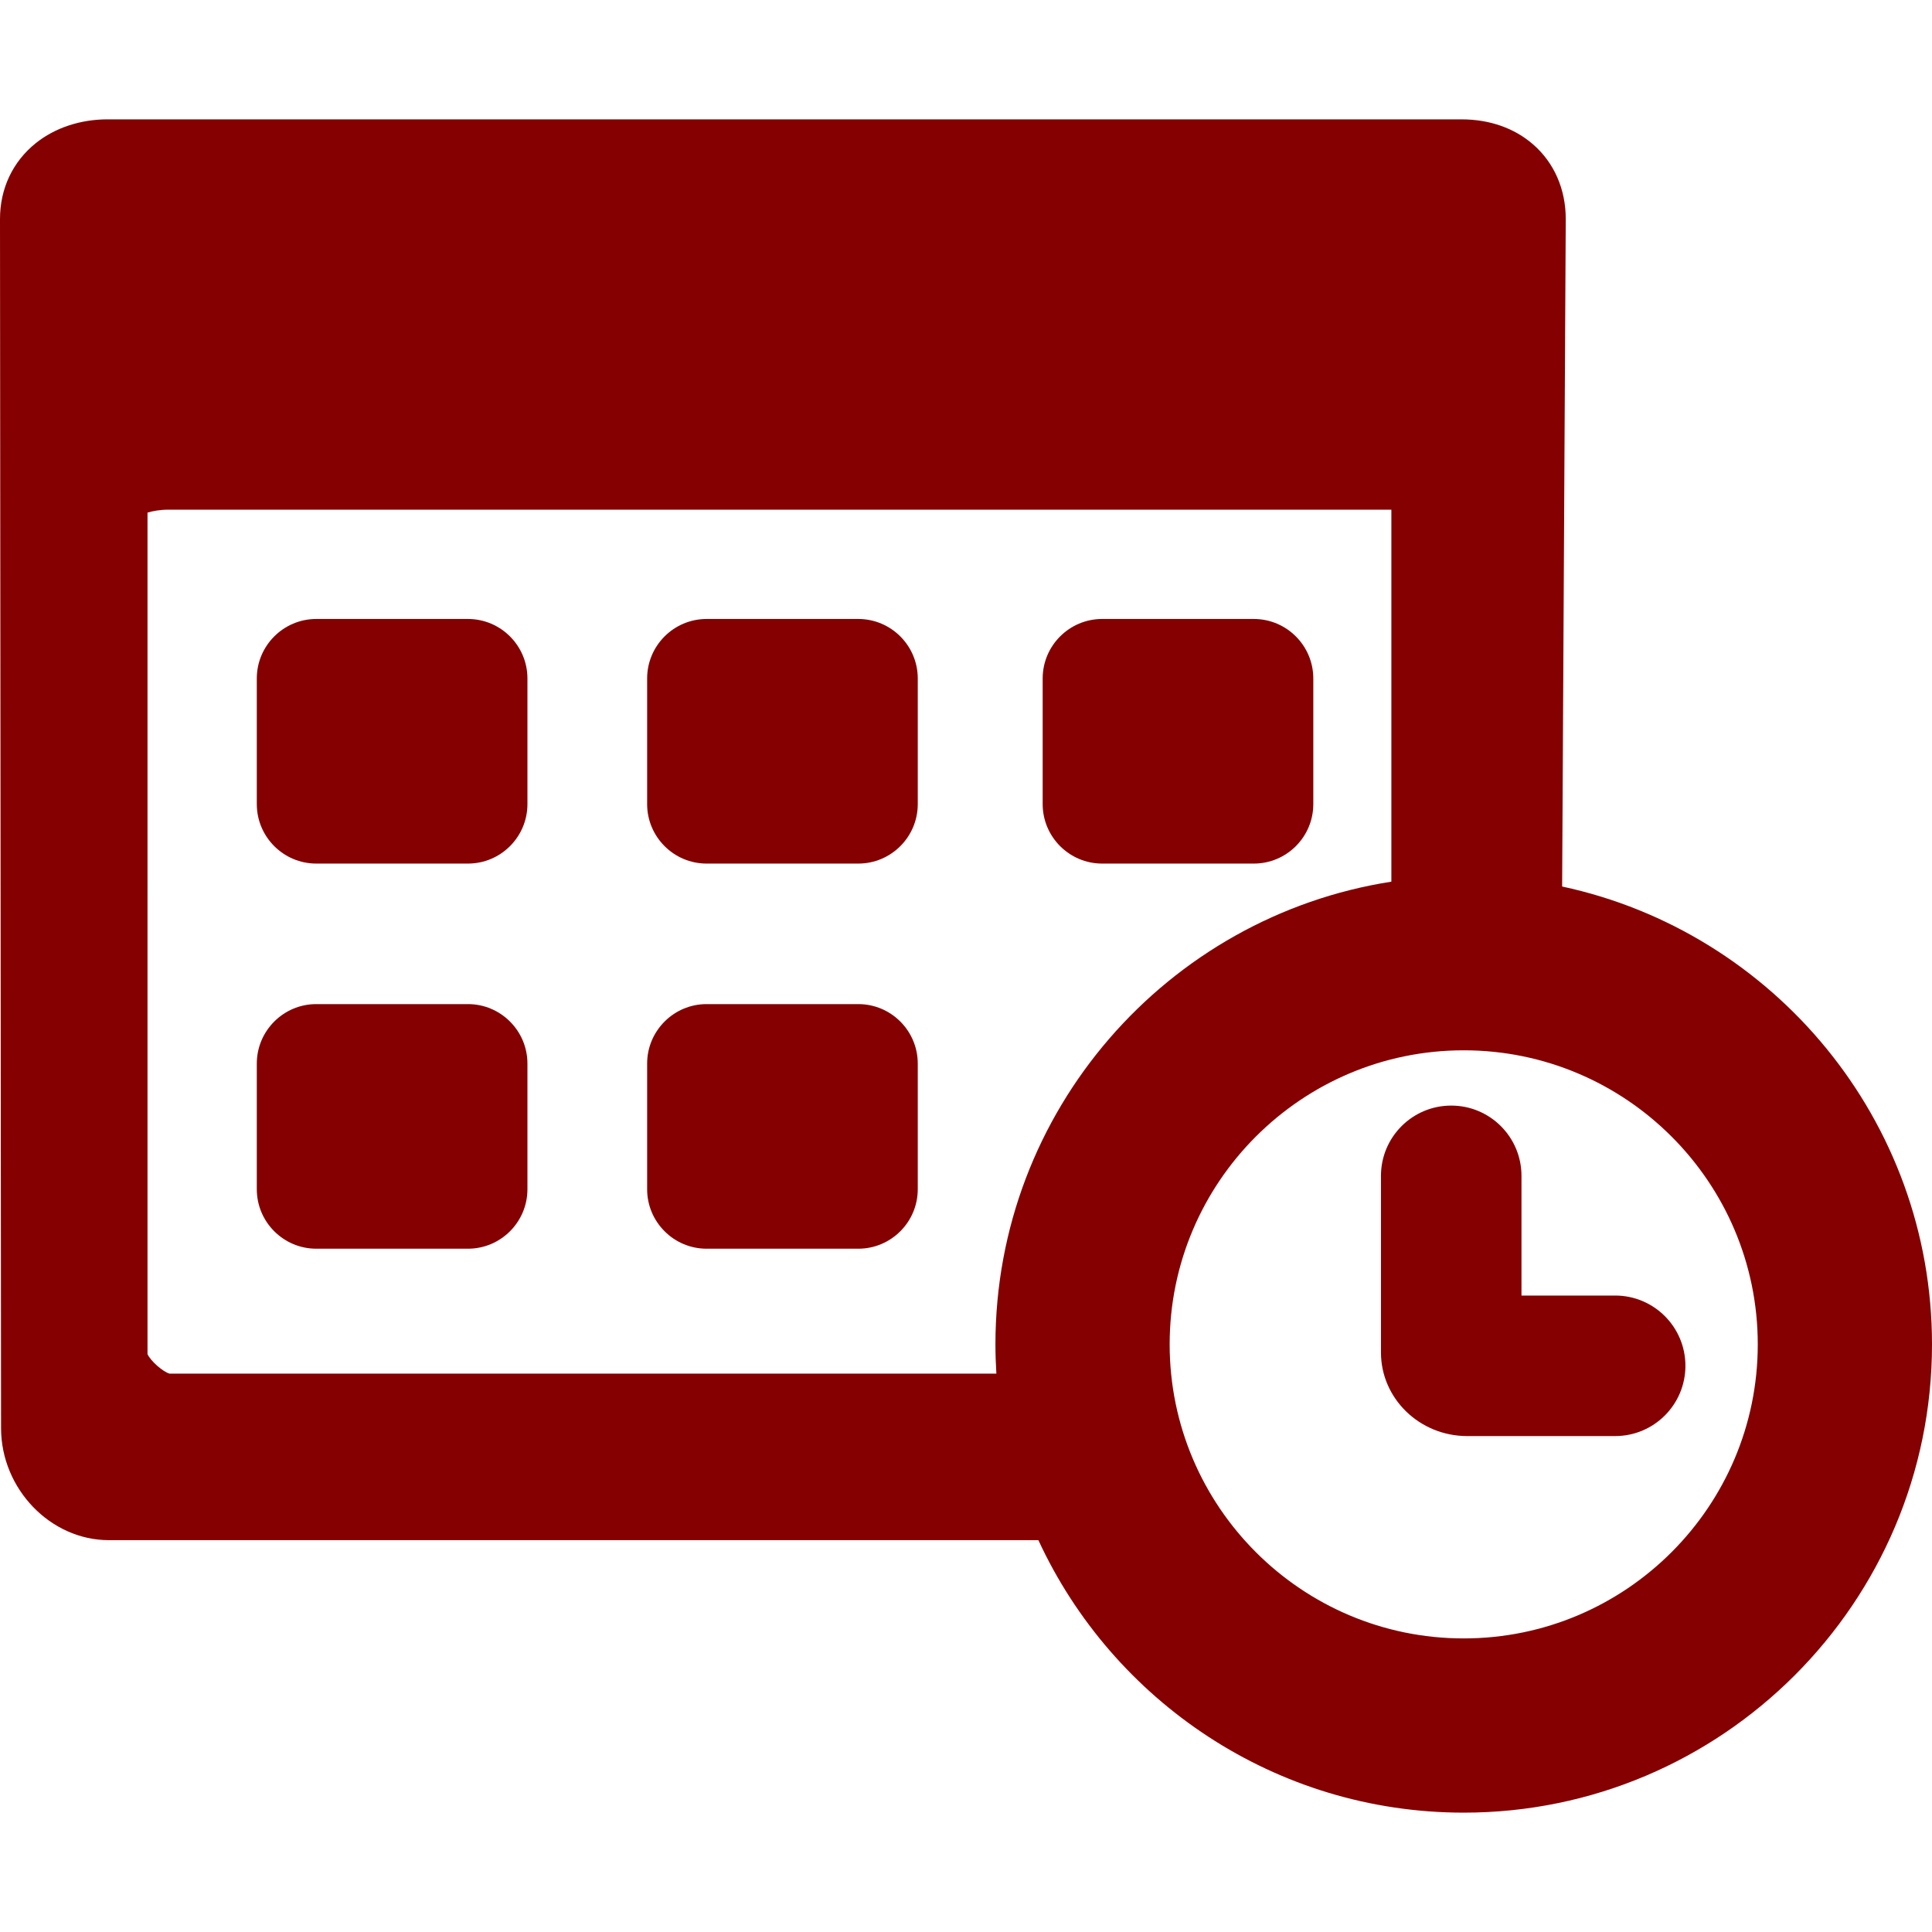
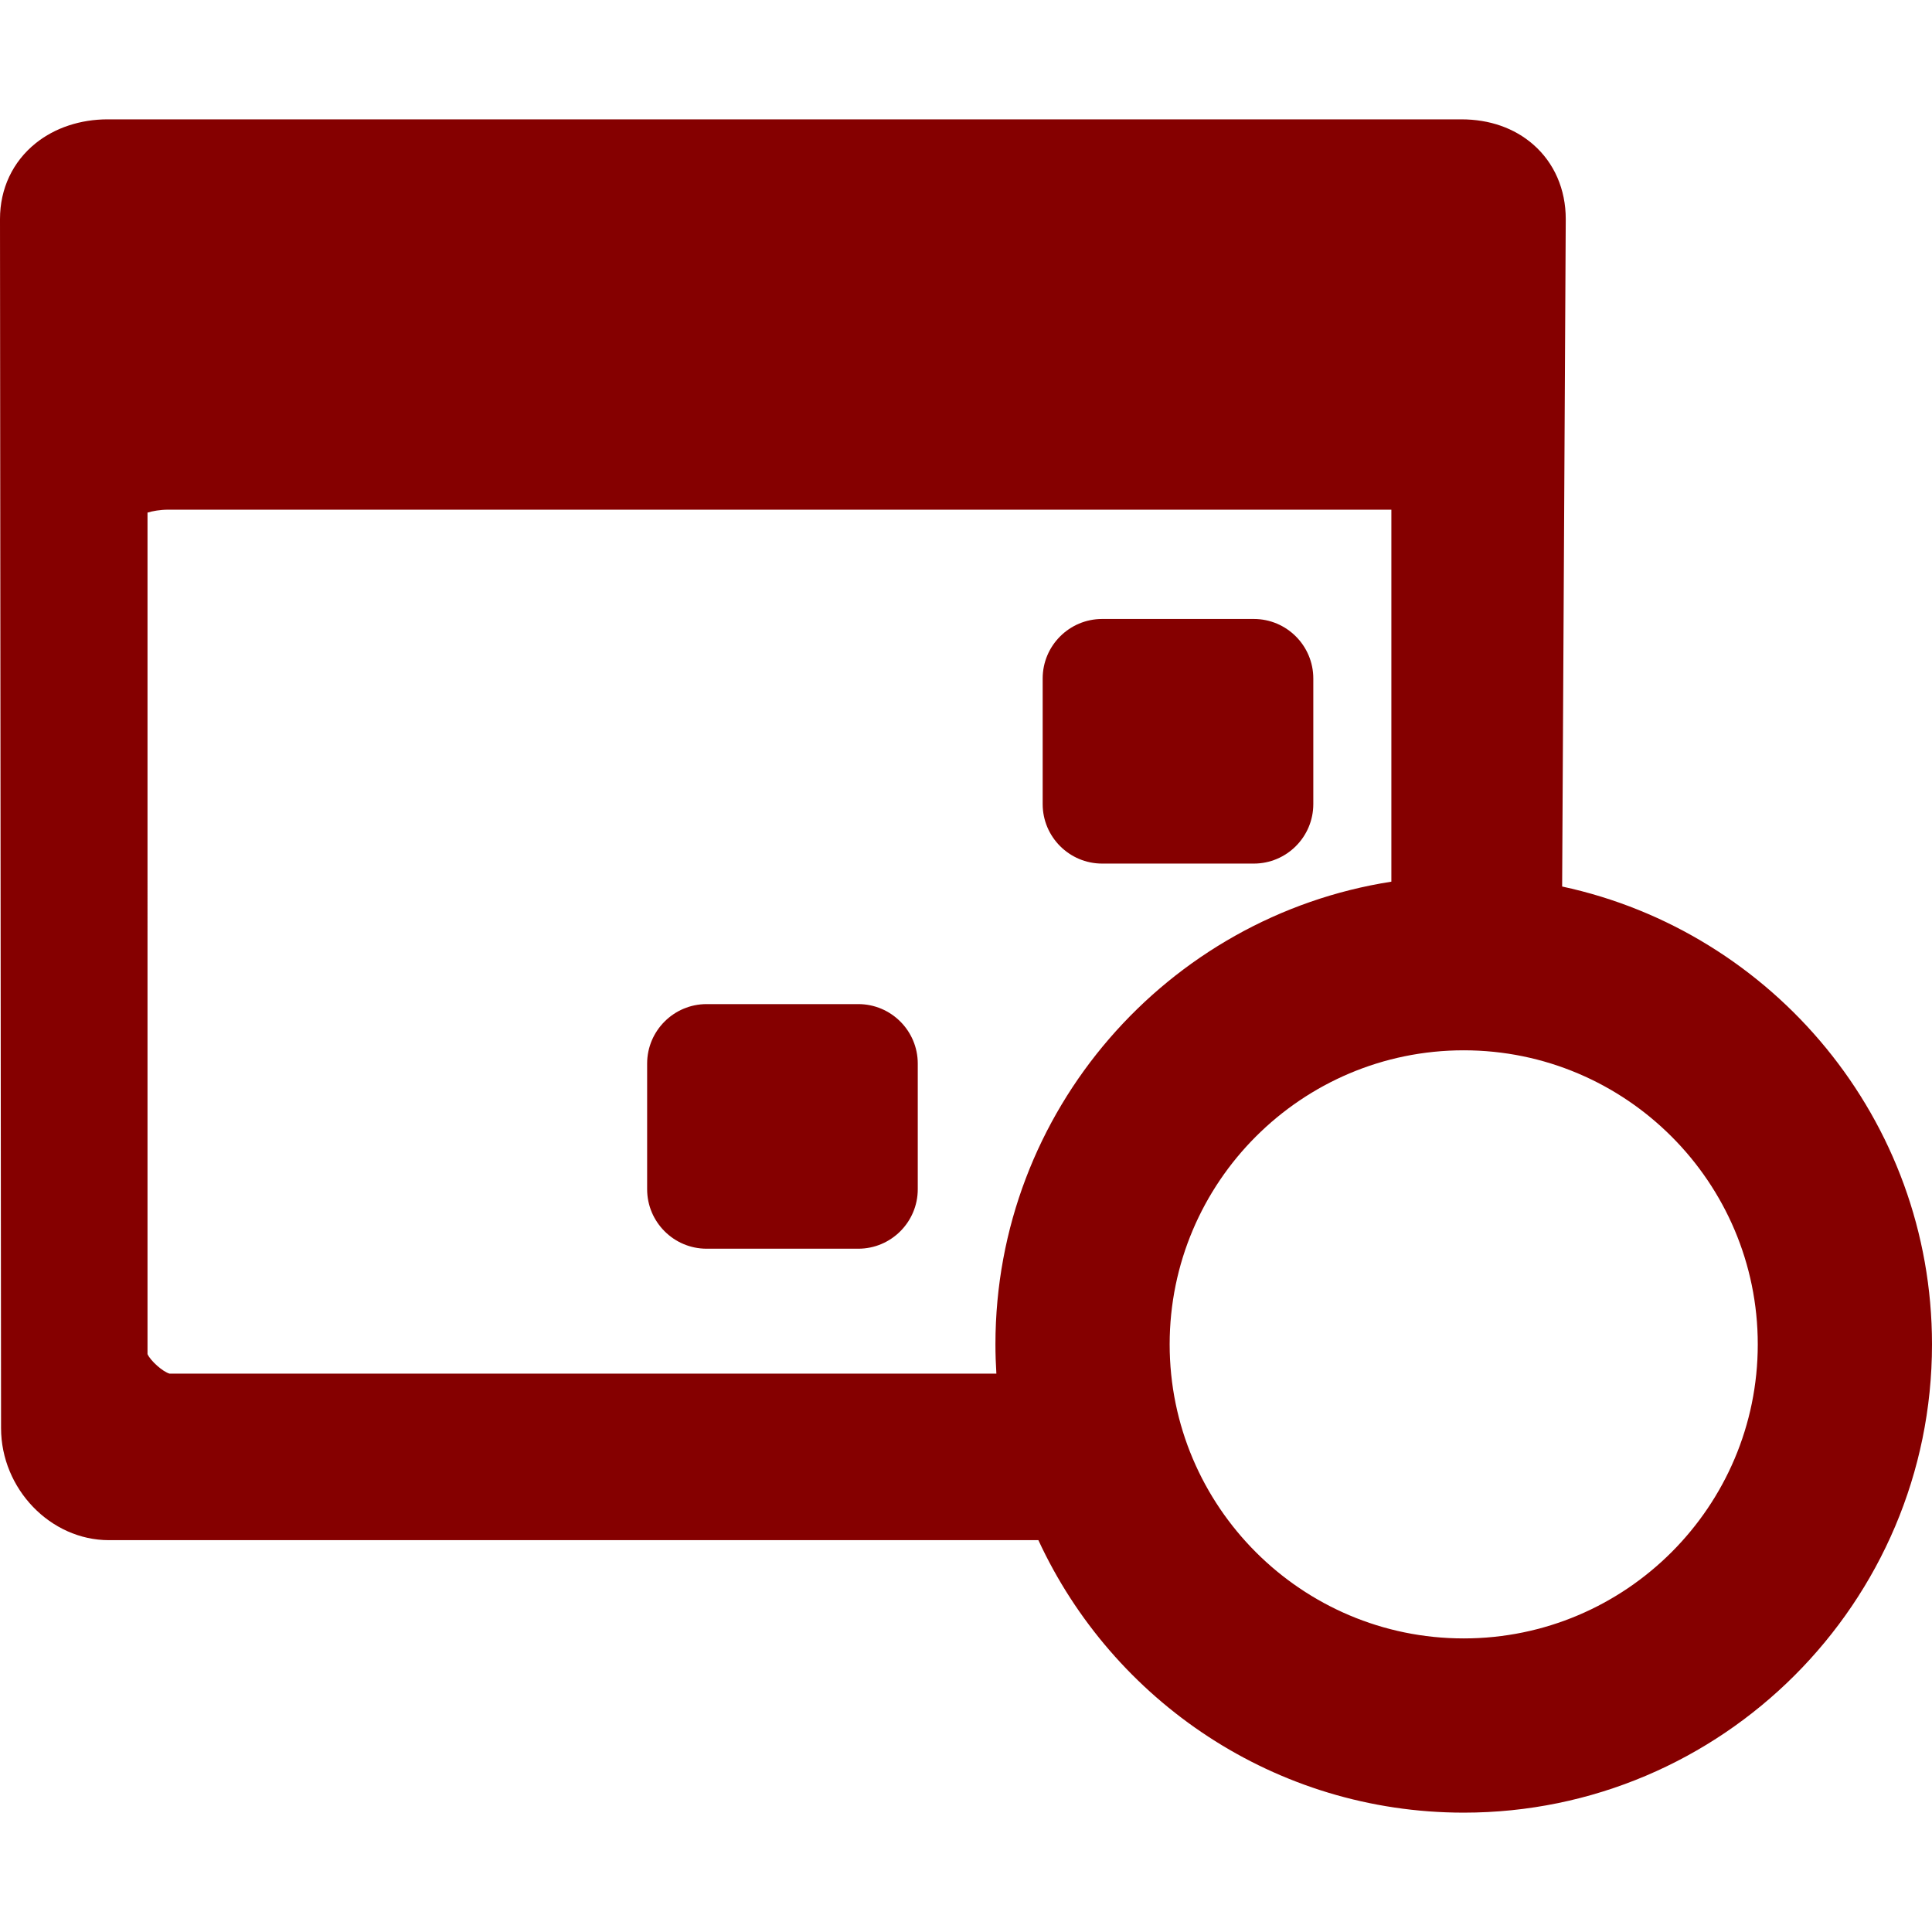
<svg xmlns="http://www.w3.org/2000/svg" version="1.1" id="Capa_1" x="0px" y="0px" viewBox="0 0 371.223 371.223" style="enable-background:new 0 0 371.223 371.223;" xml:space="preserve">
  <g>
-     <path d="M310.344,248.932h-18v-23c0-7.456-6.044-13.5-13.5-13.5c-7.456,0-13.5,6.044-13.5,13.5v33.94 c0,8.855,7.429,16.06,16.56,16.06h28.44c7.456,0,13.5-6.044,13.5-13.5C323.844,254.976,317.8,248.932,310.344,248.932z" fill="#000000" style="fill: rgb(133, 0, 0);" />
-     <path d="M89.912,118.932H60.775c-6.304,0-11.432,5.128-11.432,11.432v24.137c0,6.303,5.128,11.432,11.432,11.432h29.137 c6.304,0,11.432-5.128,11.432-11.432v-24.137C101.344,124.061,96.216,118.932,89.912,118.932z" fill="#000000" style="fill: rgb(133, 0, 0);" />
-     <path d="M164.912,118.932h-29.137c-6.304,0-11.432,5.128-11.432,11.432v24.137c0,6.303,5.128,11.432,11.432,11.432h29.137 c6.304,0,11.432-5.128,11.432-11.432v-24.137C176.344,124.061,171.216,118.932,164.912,118.932z" fill="#000000" style="fill: rgb(133, 0, 0);" />
    <path d="M240.912,118.932h-29.137c-6.304,0-11.432,5.128-11.432,11.432v24.137c0,6.303,5.128,11.432,11.432,11.432h29.137 c6.304,0,11.432-5.128,11.432-11.432v-24.137C252.344,124.061,247.216,118.932,240.912,118.932z" fill="#000000" style="fill: rgb(133, 0, 0);" />
-     <path d="M89.912,192.932H60.775c-6.304,0-11.432,5.128-11.432,11.432v24.137c0,6.303,5.128,11.432,11.432,11.432h29.137 c6.304,0,11.432-5.128,11.432-11.432v-24.137C101.344,198.061,96.216,192.932,89.912,192.932z" fill="#000000" style="fill: rgb(133, 0, 0);" />
    <path d="M164.912,192.932h-29.137c-6.304,0-11.432,5.128-11.432,11.432v24.137c0,6.303,5.128,11.432,11.432,11.432h29.137 c6.304,0,11.432-5.128,11.432-11.432v-24.137C176.344,198.061,171.216,192.932,164.912,192.932z" fill="#000000" style="fill: rgb(133, 0, 0);" />
    <path d="M300.157,170.34L300.85,42.1c0.005-5.719-2.212-10.807-6.241-14.327c-3.626-3.167-8.403-4.841-13.815-4.841H20.689 c-5.231,0-10.135,1.623-13.811,4.572C2.438,31.066-0.005,36.25,0,42.1l0.203,232.317c0.012,11.663,9.495,21.515,20.71,21.515 H199.52c14.271,30.878,45.535,52.358,81.726,52.358c49.614,0,89.977-40.364,89.977-89.978 C371.223,215.184,340.72,179.051,300.157,170.34z M191.267,258.312c0,1.888,0.065,3.761,0.181,5.62H32.56 c-1.306-0.377-3.638-2.46-4.216-3.744V98.491c0.97-0.291,2.379-0.559,3.963-0.559h235.037v71.476 C224.307,176.111,191.267,213.425,191.267,258.312z M281.245,314.813c-31.155,0-56.502-25.346-56.502-56.501 s25.347-56.501,56.502-56.501c31.154,0,56.501,25.346,56.501,56.501S312.399,314.813,281.245,314.813z" fill="#000000" style="fill: rgb(133, 0, 0);" />
  </g>
</svg>